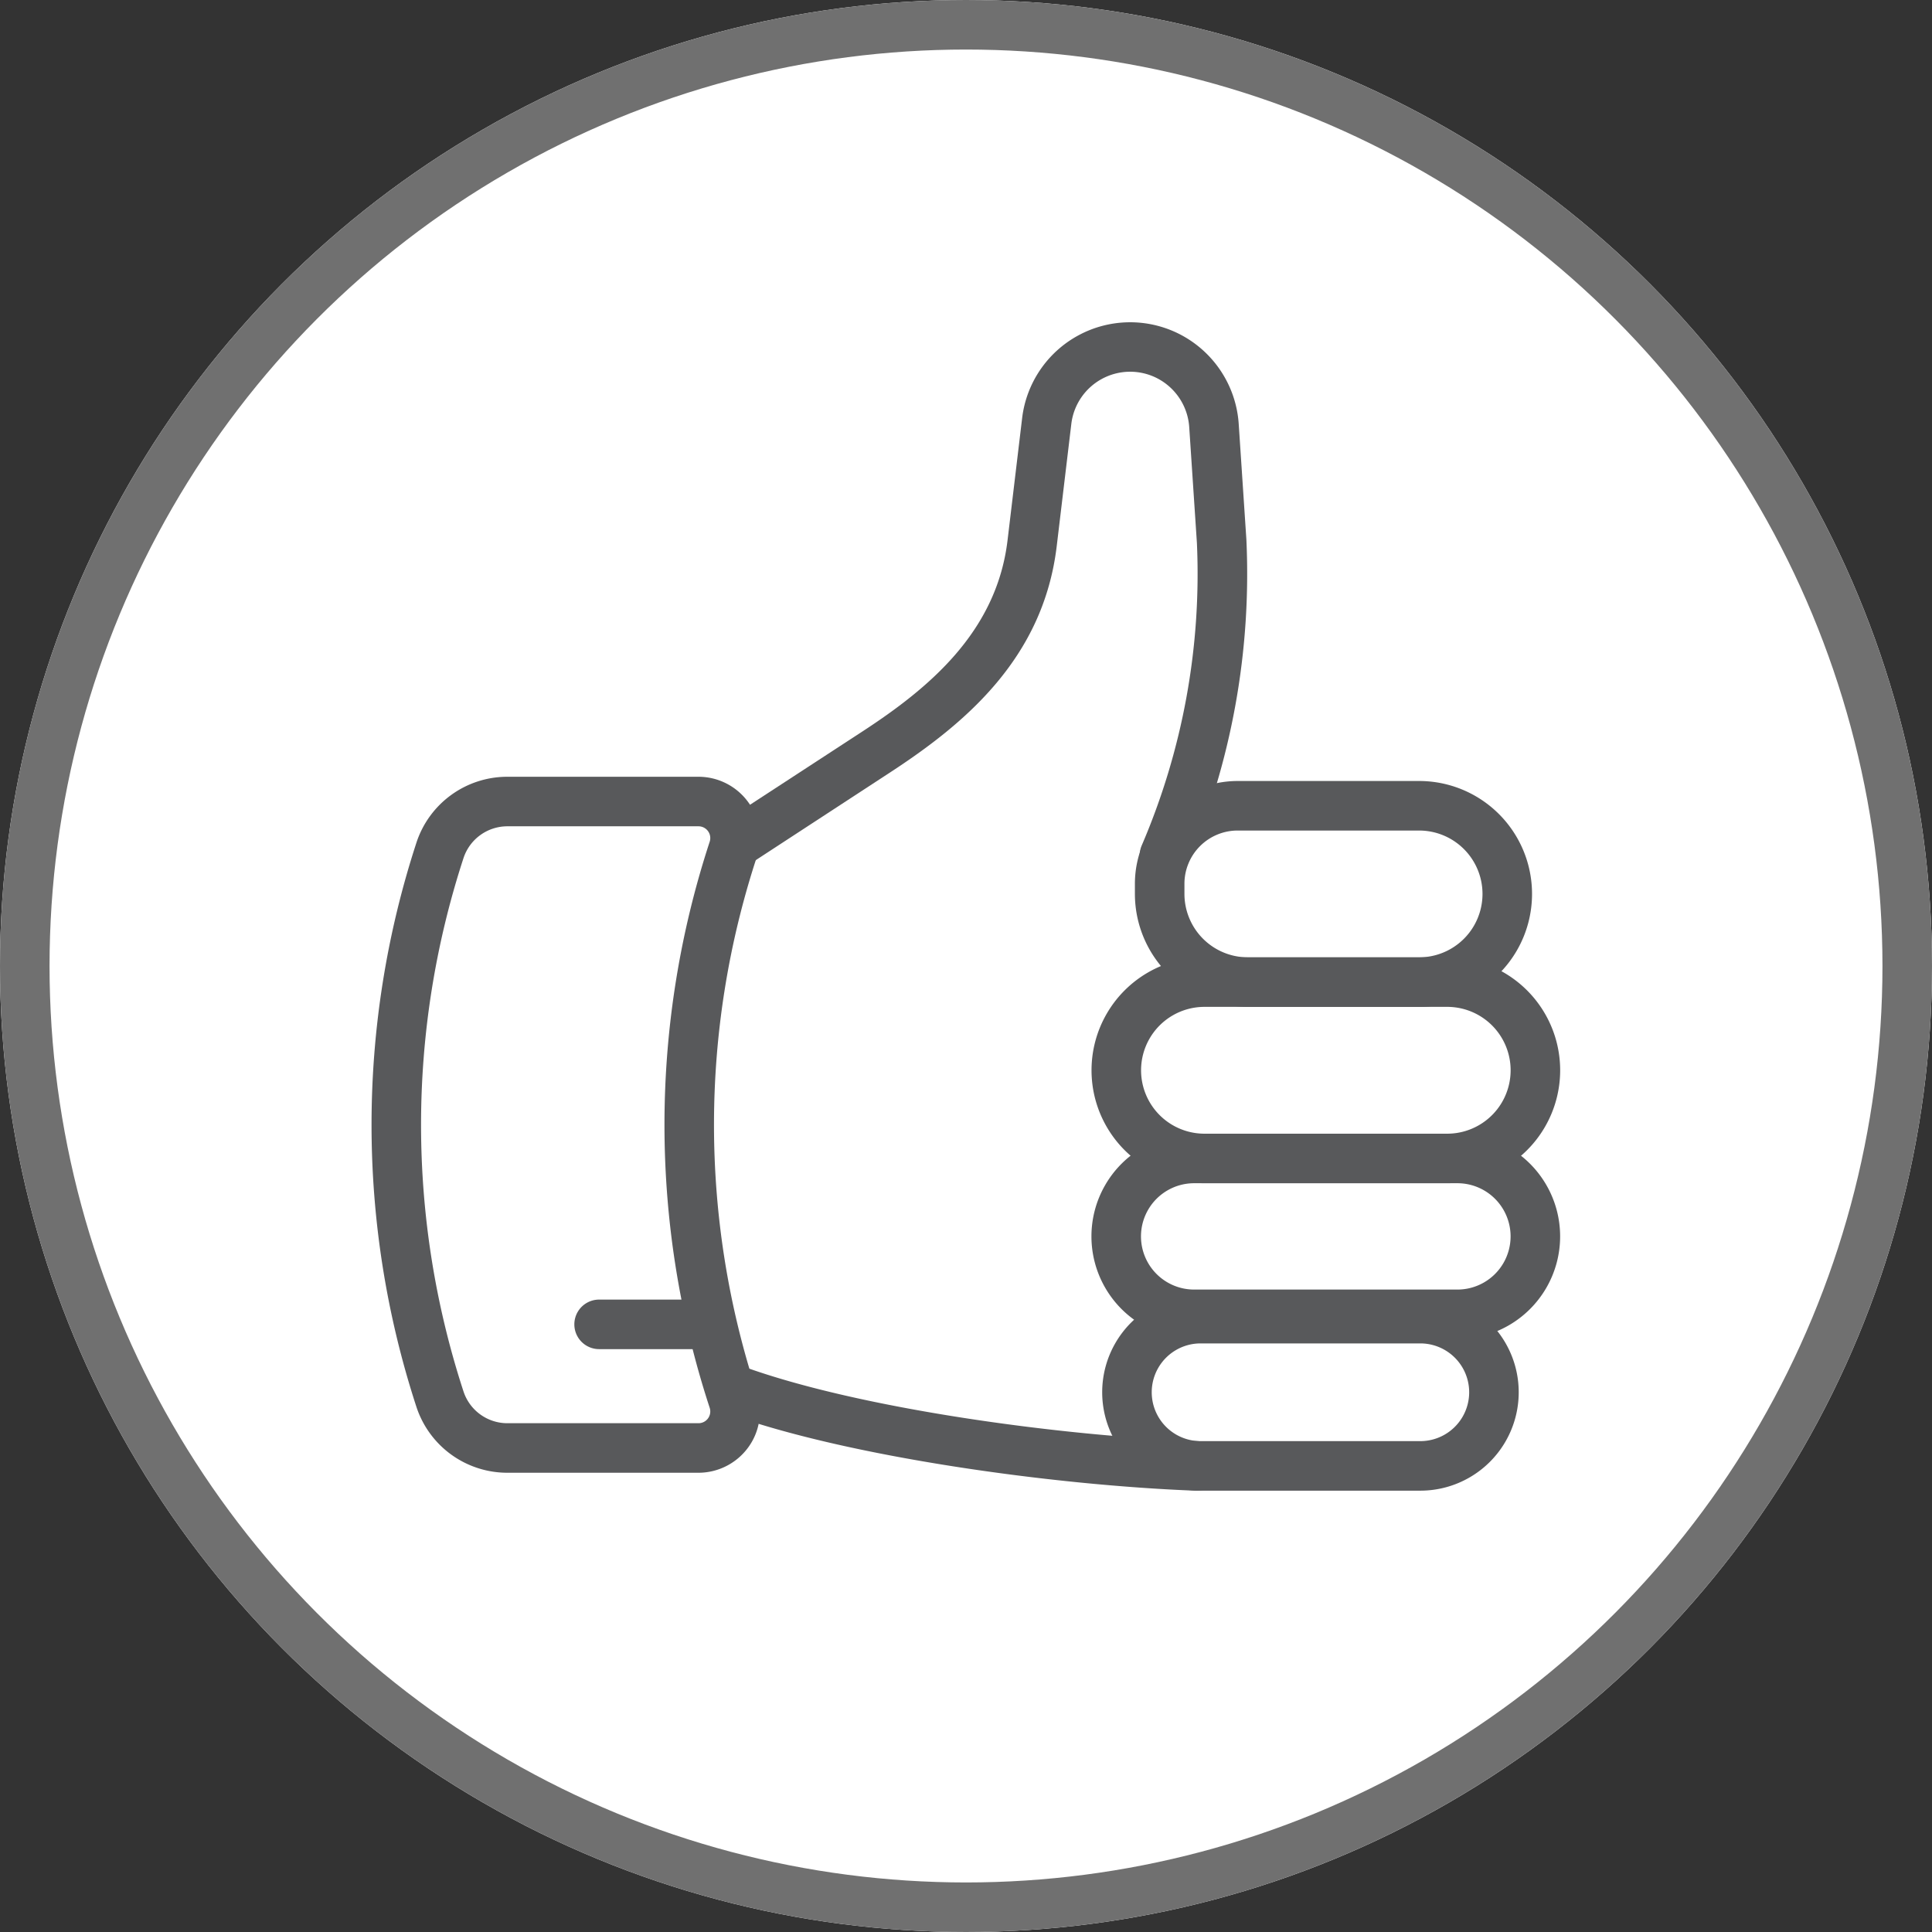
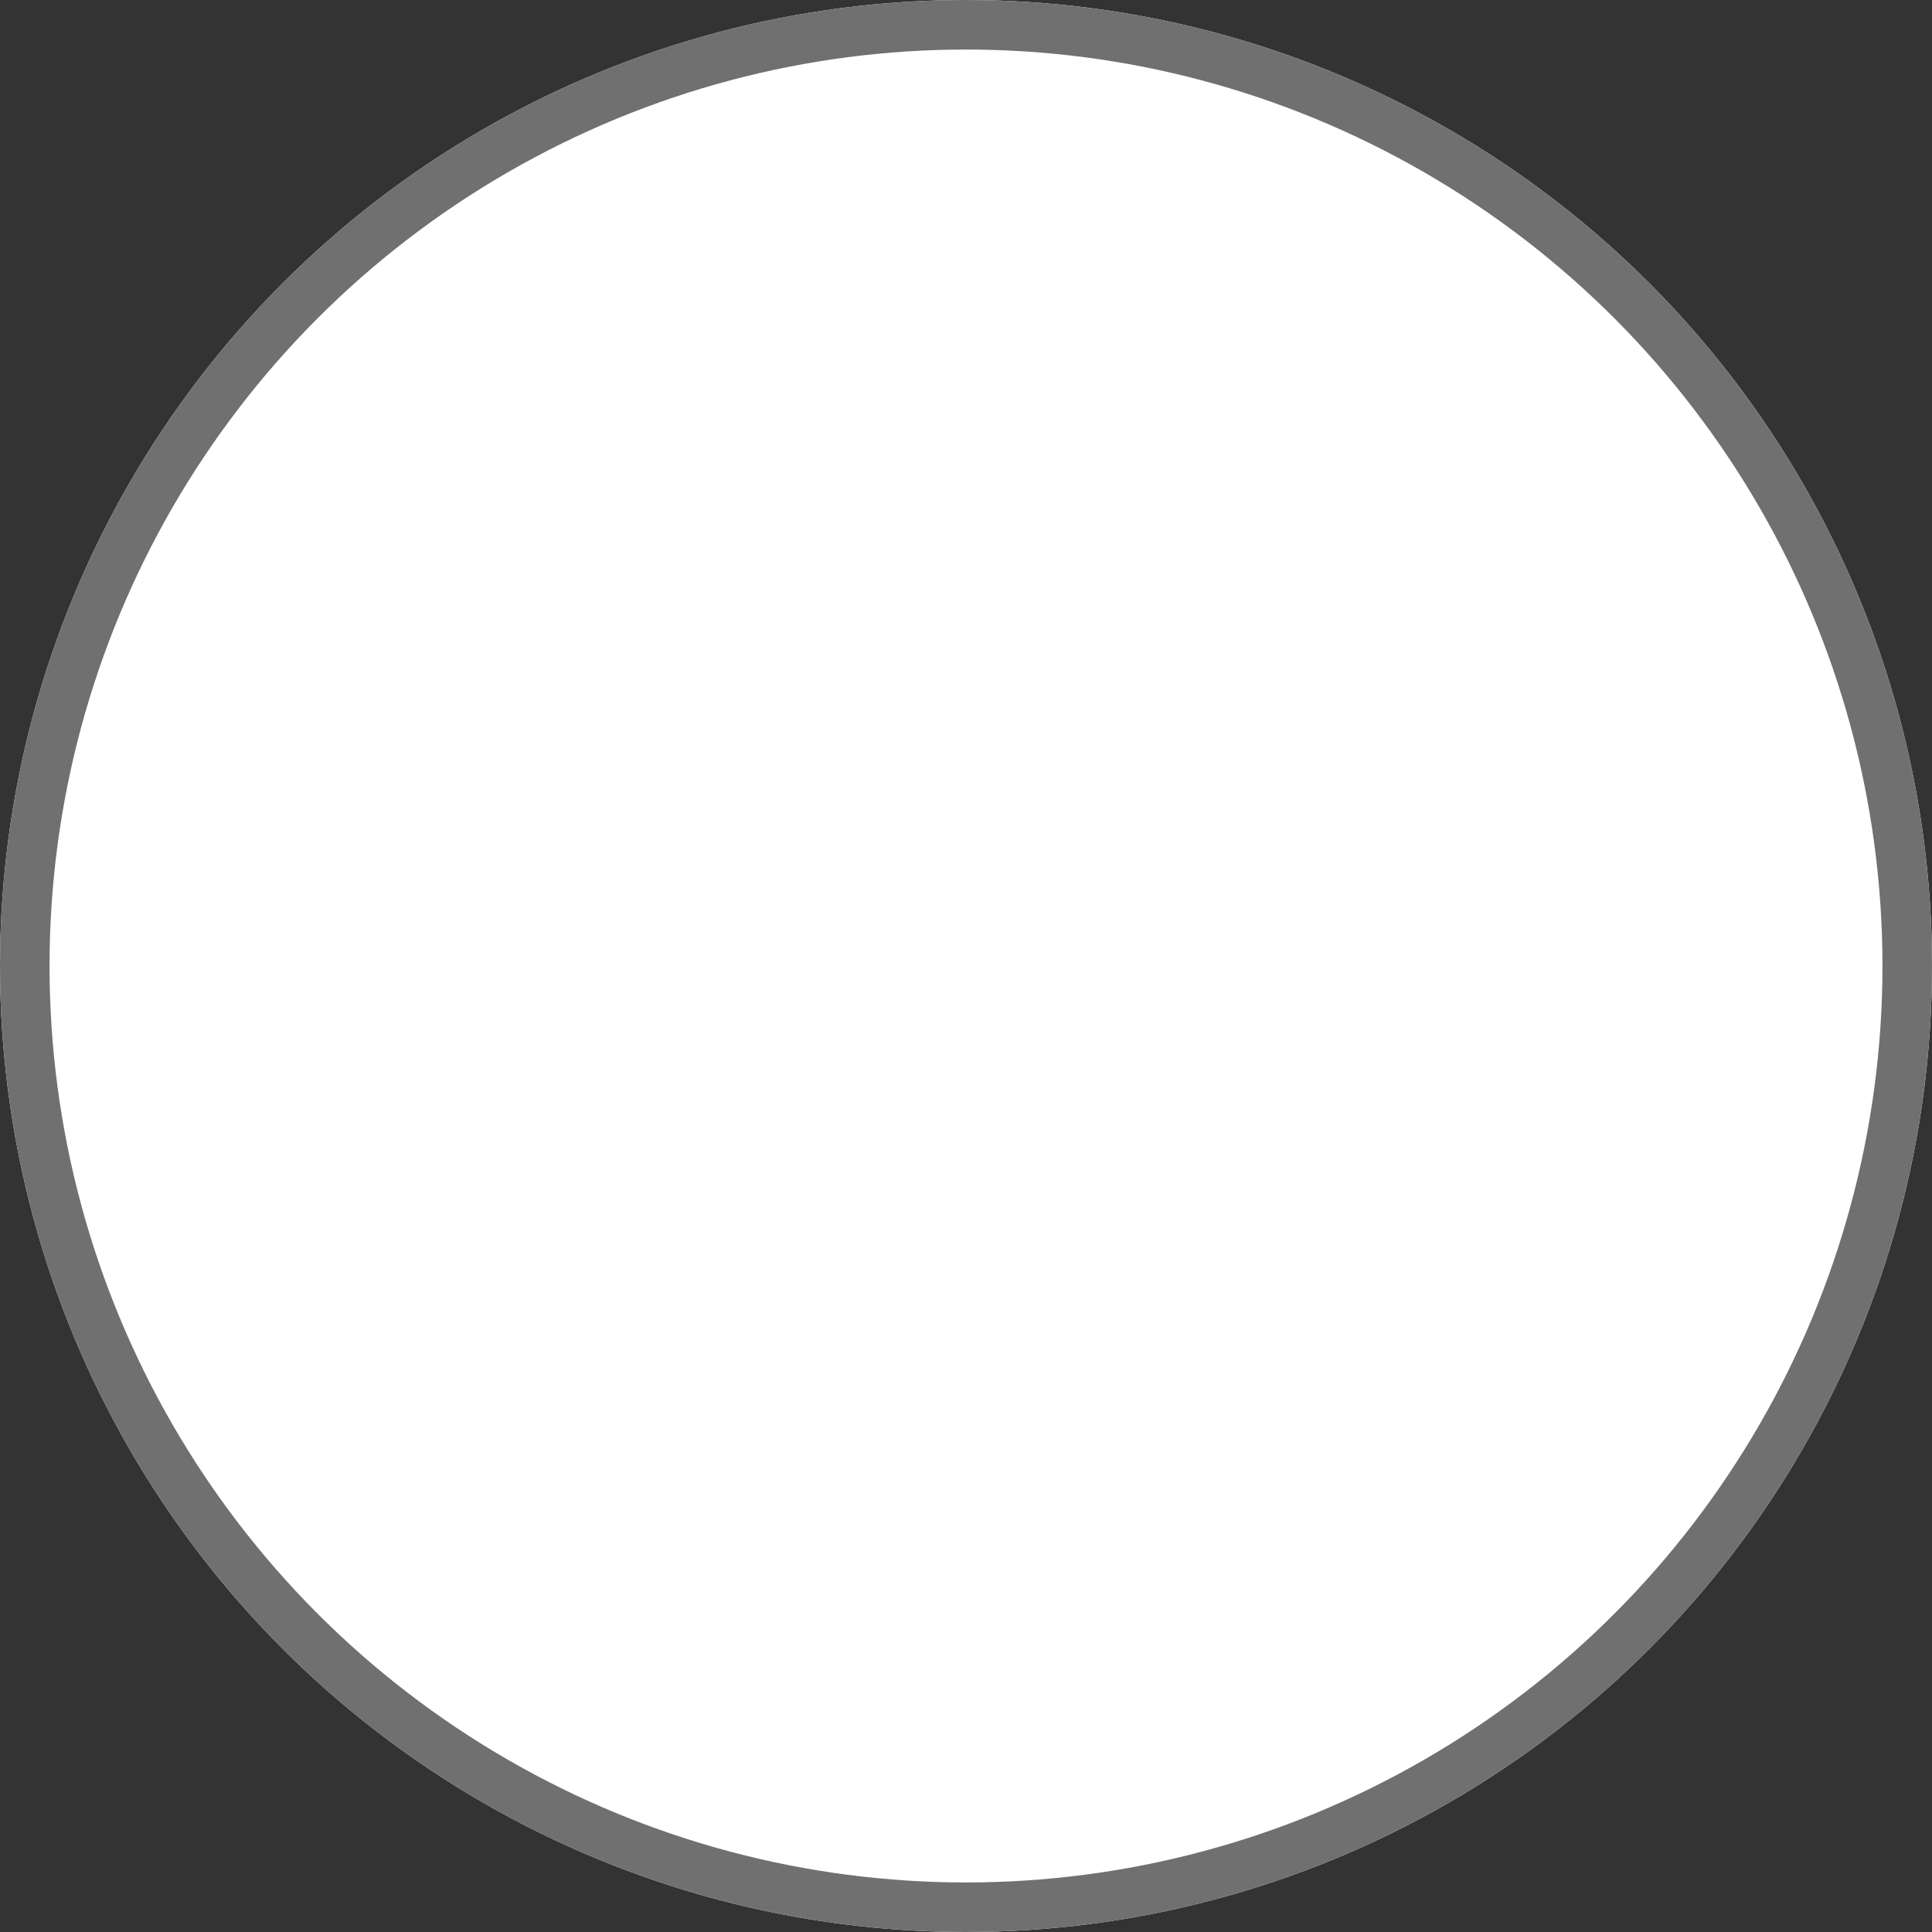
<svg xmlns="http://www.w3.org/2000/svg" width="78" height="78" viewBox="0 0 78 78">
  <rect x="0" y="0" width="78" height="78" fill="#333333" stroke="none" />
  <defs>
    <clipPath id="a">
-       <rect width="47.987" height="47.183" transform="translate(0 0)" fill="#58595b" />
-     </clipPath>
+       </clipPath>
  </defs>
  <g transform="translate(15 13)">
    <g transform="translate(-15 -13)" fill="#fff" stroke="#707070" stroke-width="2">
      <circle cx="39" cy="39" r="39" stroke="none" />
      <circle cx="39" cy="39" r="38" fill="none" />
    </g>
    <g clip-path="url(#a)">
      <path d="M13.2,46.459H5.486A3.862,3.862,0,0,1,1.812,43.8a36.7,36.7,0,0,1,0-22.778A3.86,3.86,0,0,1,5.486,18.36H13.2a2.485,2.485,0,0,1,2.008,1.025,2.449,2.449,0,0,1,.343,2.225,34.668,34.668,0,0,0,0,21.6,2.449,2.449,0,0,1-.343,2.225A2.488,2.488,0,0,1,13.2,46.459M5.486,20.36a1.865,1.865,0,0,0-1.774,1.286,34.675,34.675,0,0,0,0,21.528,1.864,1.864,0,0,0,1.774,1.285H13.2a.475.475,0,0,0,.452-.623,36.674,36.674,0,0,1,0-22.853.475.475,0,0,0-.452-.623Z" fill="#58595b" />
-       <path d="M42.293,27.65H35.379a4.564,4.564,0,0,1-4.56-4.559v-.413a4.151,4.151,0,0,1,4.147-4.147h7.327a4.559,4.559,0,0,1,0,9.119m-7.327-7.119a2.149,2.149,0,0,0-2.147,2.147v.413a2.562,2.562,0,0,0,2.56,2.559h6.914a2.559,2.559,0,0,0,0-5.119Z" fill="#58595b" />
-       <path d="M43.428,34.77h-9.8a4.56,4.56,0,1,1,0-9.12h9.8a4.56,4.56,0,0,1,0,9.12m-9.8-7.12a2.56,2.56,0,1,0,0,5.12h9.8a2.56,2.56,0,0,0,0-5.12Z" fill="#58595b" />
-       <path d="M43.84,41.063H33.211a4.146,4.146,0,1,1,0-8.293H43.84a4.146,4.146,0,1,1,0,8.293M33.211,34.77a2.146,2.146,0,1,0,0,4.293H43.84a2.146,2.146,0,1,0,0-4.293Z" fill="#58595b" />
      <path d="M42.342,47.182H33.471a3.972,3.972,0,1,1,0-7.945h8.871a3.972,3.972,0,1,1,0,7.945m-8.871-5.945a1.972,1.972,0,1,0,0,3.945h8.871a1.972,1.972,0,1,0,0-3.945Z" fill="#58595b" />
-       <path d="M33.3,47.183h-.039c-5.73-.218-14.077-1.365-18.943-3.136A1,1,0,1,1,15,42.167c4.674,1.7,12.762,2.805,18.337,3.016a1,1,0,0,1-.038,2" fill="#58595b" />
+       <path d="M33.3,47.183h-.039c-5.73-.218-14.077-1.365-18.943-3.136c4.674,1.7,12.762,2.805,18.337,3.016a1,1,0,0,1-.038,2" fill="#58595b" />
      <path d="M32.013,22.527a1,1,0,0,1-.922-1.386A27.772,27.772,0,0,0,33.322,8.915l-.31-4.674a2.4,2.4,0,0,0-1.33-1.988,2.392,2.392,0,0,0-3.43,1.862l-.589,4.932c-.543,4.541-3.717,7.176-6.751,9.154L15.4,21.8a1,1,0,1,1-1.093-1.675l5.512-3.594c2.647-1.727,5.413-3.994,5.858-7.717l.589-4.932a4.392,4.392,0,0,1,6.3-3.42,4.4,4.4,0,0,1,2.444,3.651l.31,4.674a29.8,29.8,0,0,1-2.382,13.129,1,1,0,0,1-.923.615" fill="#58595b" />
      <path d="M13.271,41.468H9.188a1,1,0,0,1,0-2h4.083a1,1,0,0,1,0,2" fill="#58595b" />
    </g>
  </g>
</svg>